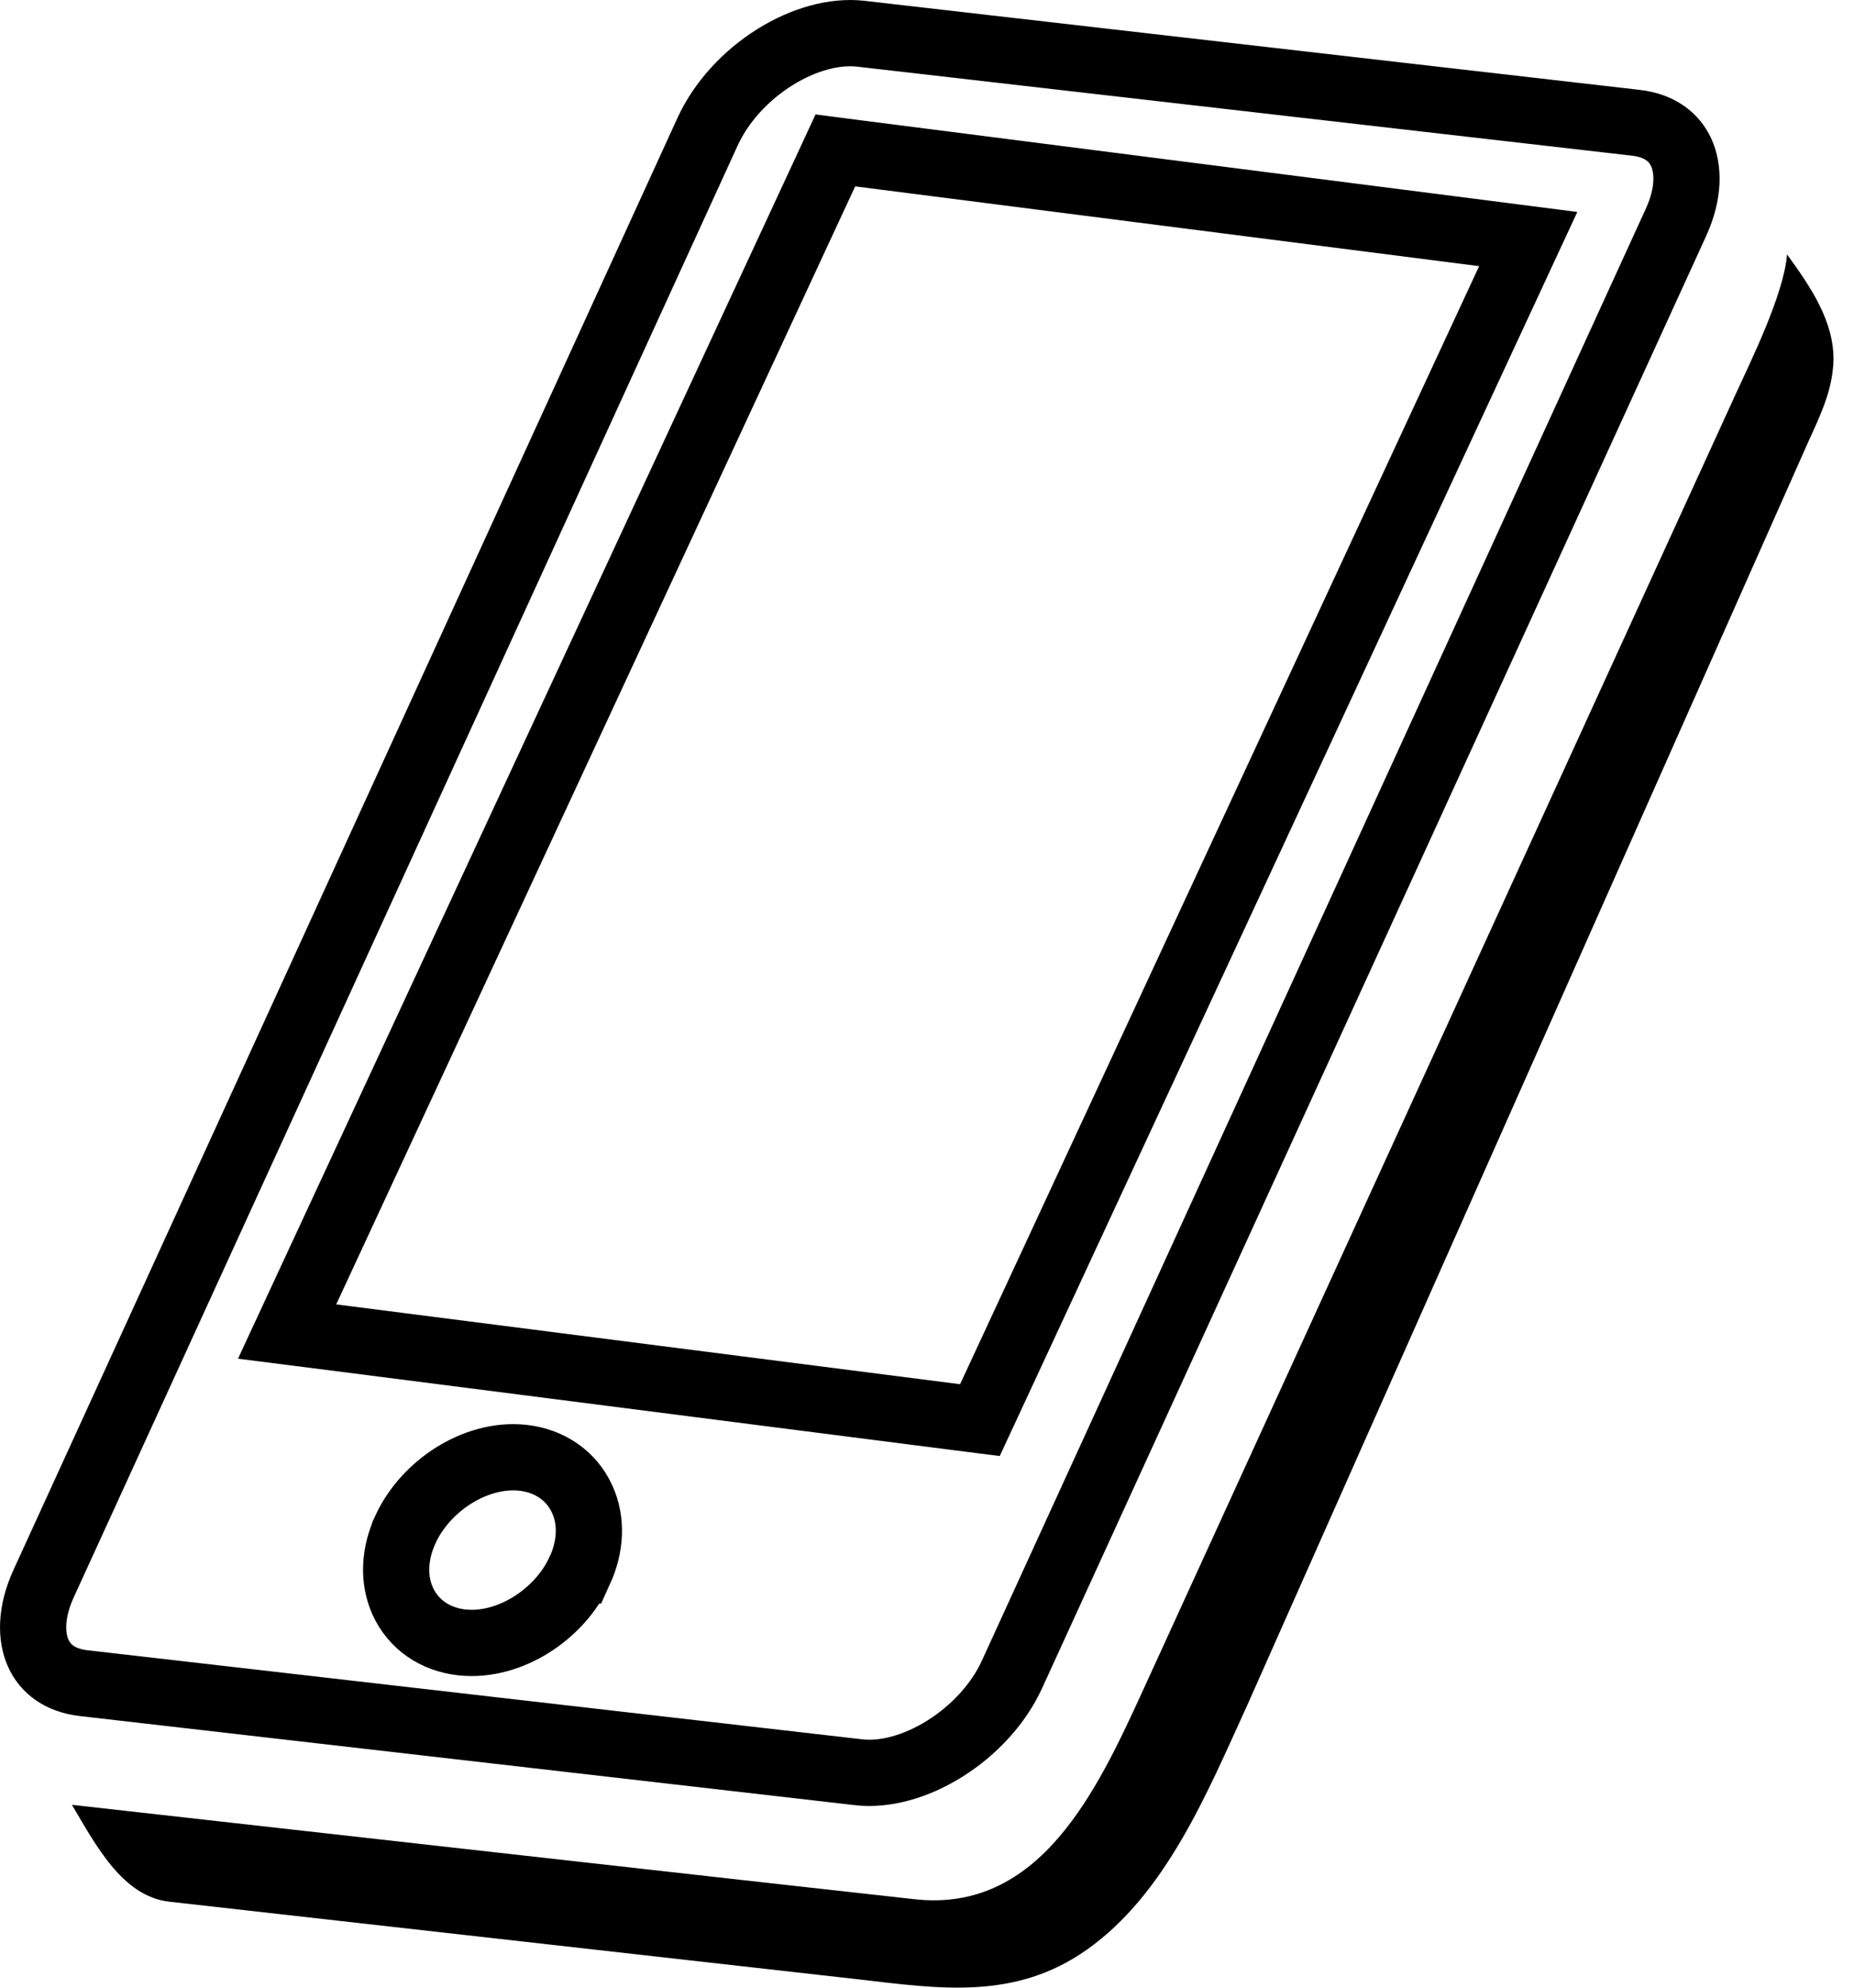
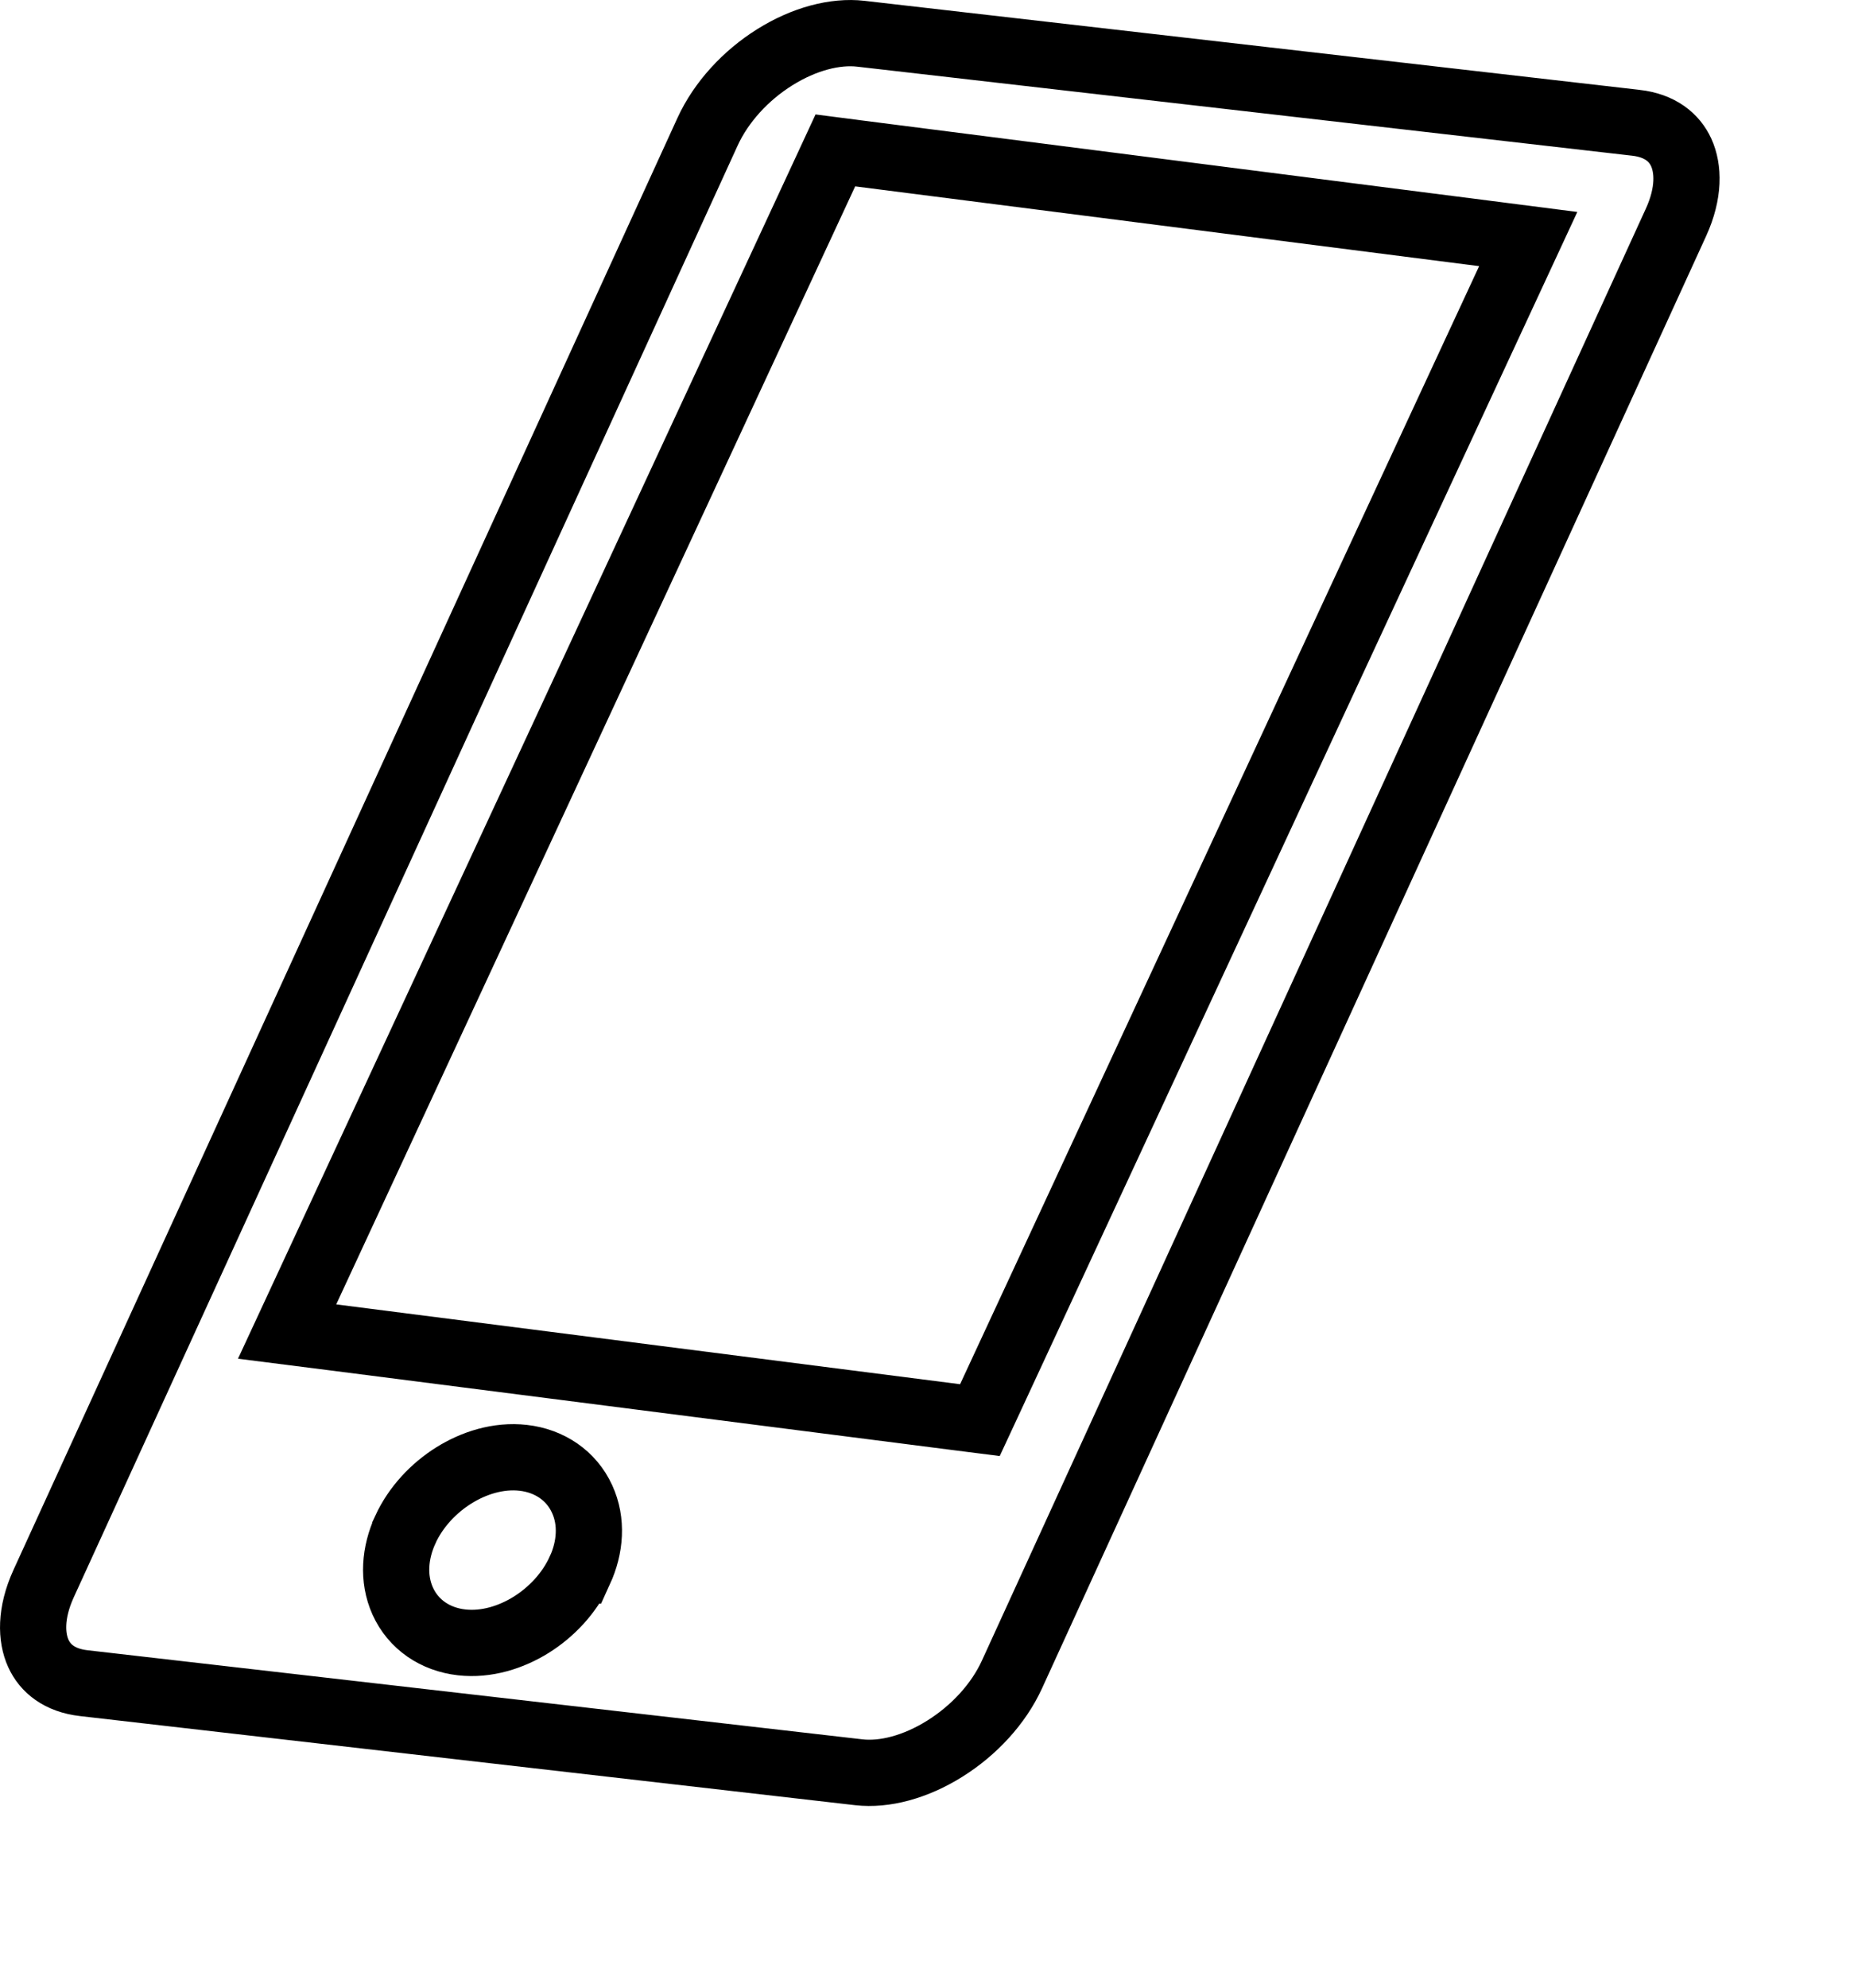
<svg xmlns="http://www.w3.org/2000/svg" width="28" height="30" viewBox="0 0 28 30" fill="none">
-   <path d="M27.69 5.454C27.705 4.85 27.339 4.323 26.989 3.84C26.94 4.446 26.442 5.448 26.205 5.966L17.266 25.503C16.573 27.017 15.707 28.882 13.804 28.664C13.732 28.66 1.086 27.24 1.086 27.24C1.445 27.844 1.847 28.621 2.555 28.702L12.971 29.875C14.177 30.014 15.323 30.195 16.409 29.43C17.612 28.585 18.236 27.048 18.837 25.736L27.31 6.667C27.488 6.277 27.673 5.897 27.69 5.454C27.692 5.411 27.69 5.447 27.69 5.454Z" fill="black" />
  <path d="M15.284 25.271L15.284 25.271C15.081 25.716 14.71 26.117 14.27 26.392C13.827 26.67 13.358 26.793 12.972 26.749L1.266 25.404L1.266 25.404C0.897 25.362 0.682 25.181 0.579 24.955C0.47 24.715 0.455 24.348 0.658 23.903L0.658 23.903L10.686 1.988L10.686 1.988C10.891 1.541 11.261 1.139 11.701 0.864C12.143 0.587 12.612 0.465 12.999 0.509C12.999 0.509 12.999 0.509 12.999 0.509L24.704 1.853C24.705 1.853 24.705 1.853 24.705 1.853C25.073 1.895 25.288 2.076 25.391 2.302C25.5 2.542 25.516 2.909 25.312 3.355L25.312 3.355L18.189 18.924L18.189 18.924L15.284 25.271ZM8.756 23.703L8.757 23.703C8.916 23.355 8.948 22.965 8.791 22.624C8.629 22.27 8.298 22.048 7.903 22.003C7.525 21.96 7.152 22.082 6.853 22.269C6.55 22.459 6.28 22.742 6.121 23.087L6.121 23.088C5.963 23.434 5.928 23.823 6.082 24.165C6.243 24.521 6.574 24.743 6.97 24.788L6.97 24.788C7.348 24.831 7.722 24.71 8.022 24.523C8.326 24.333 8.597 24.05 8.756 23.703ZM12.979 2.317L12.616 2.27L12.462 2.602L4.624 19.477L4.336 20.097L5.014 20.183L14.437 21.388L14.799 21.434L14.953 21.103L22.792 4.228L23.08 3.608L22.402 3.521L12.979 2.317Z" stroke="black" />
</svg>